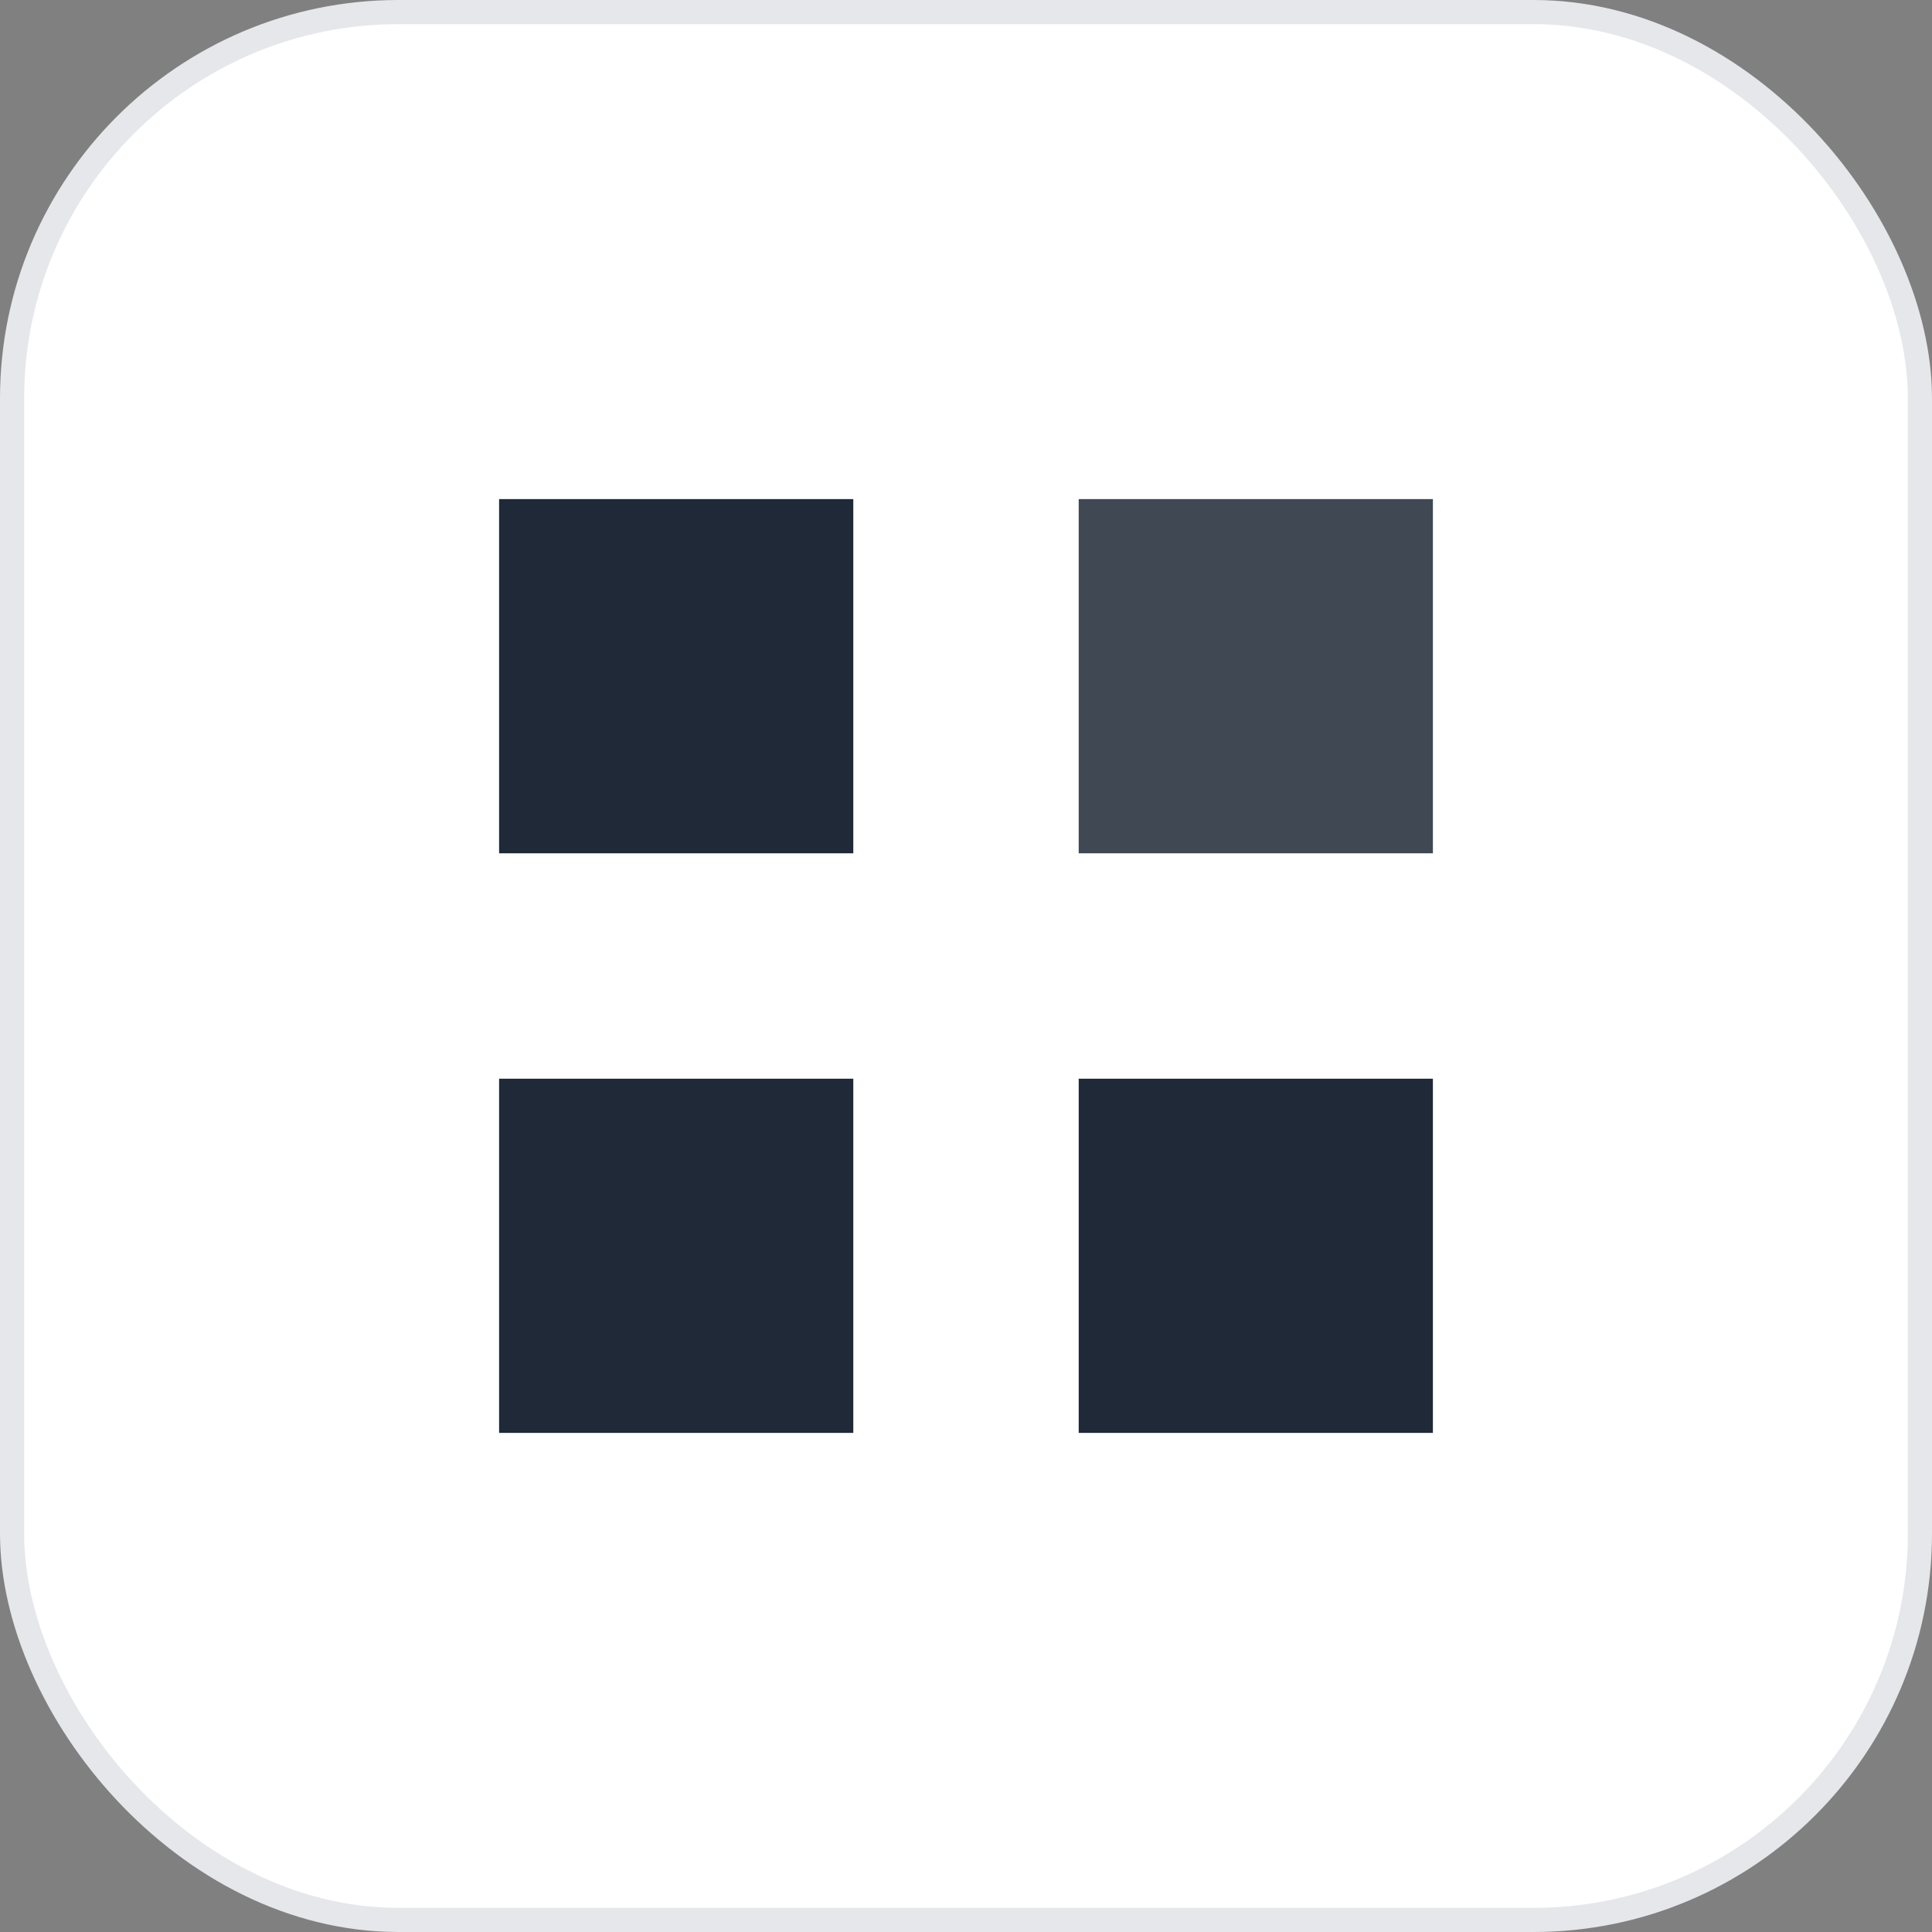
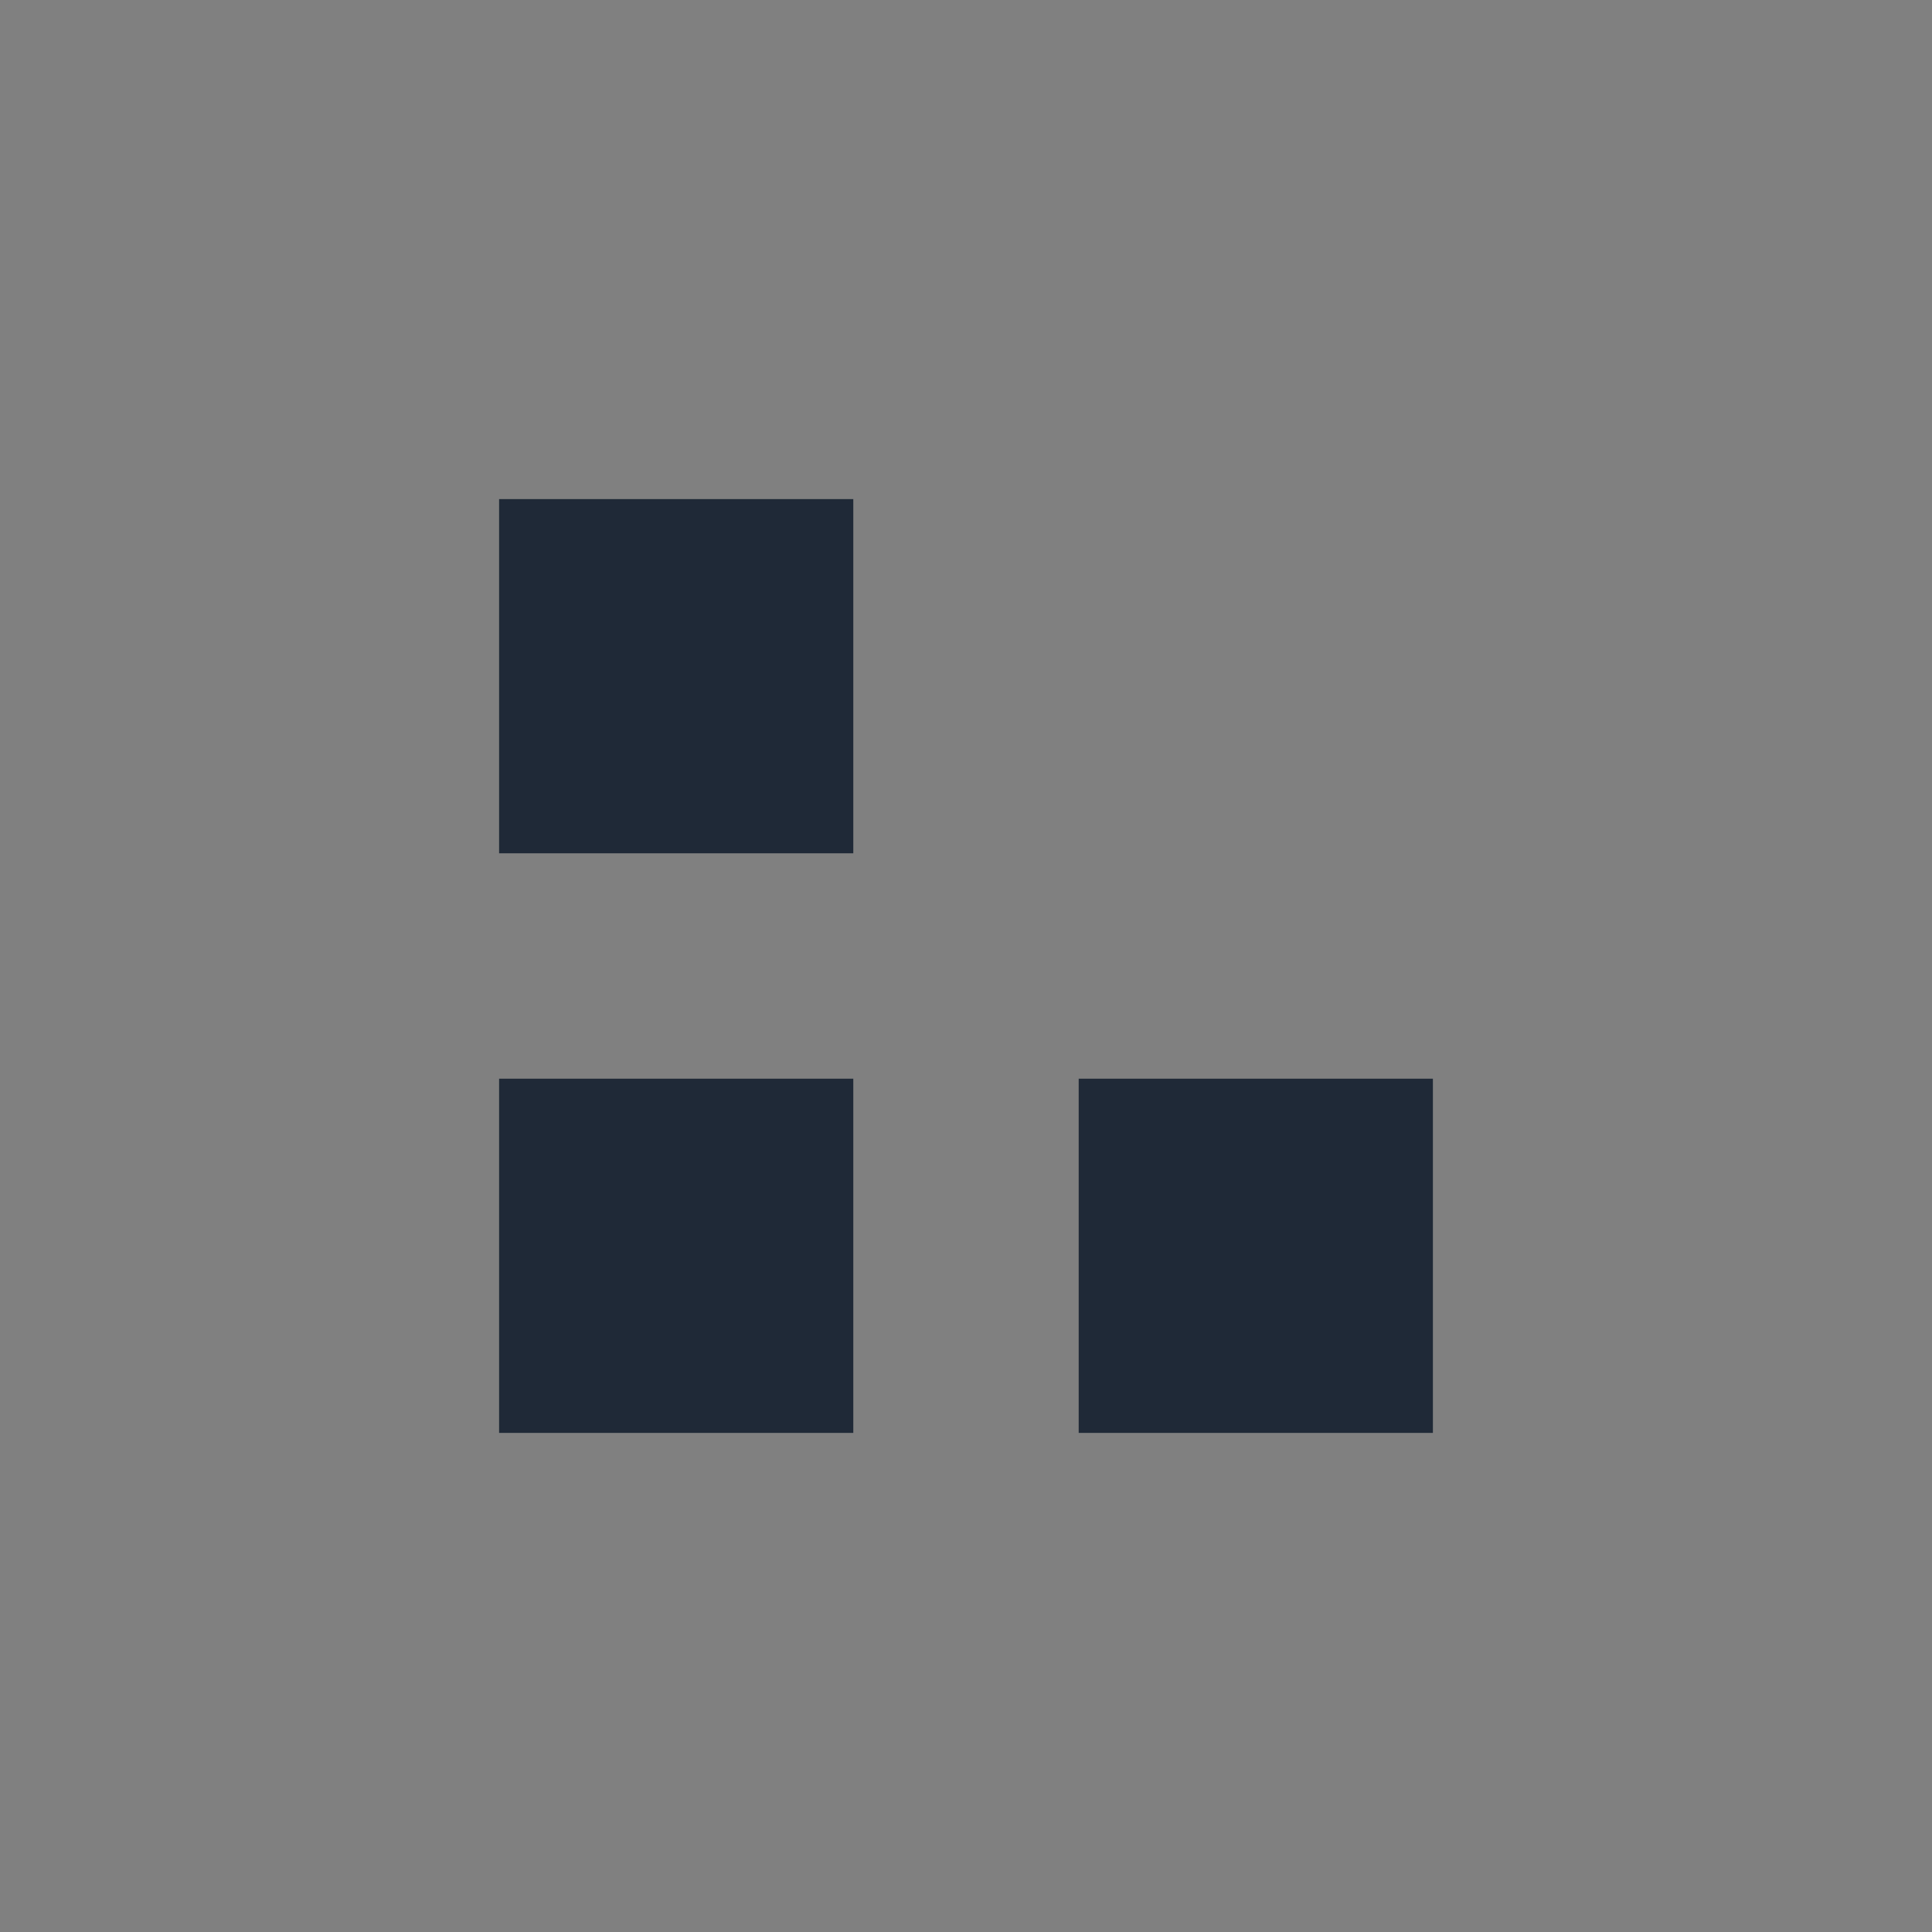
<svg xmlns="http://www.w3.org/2000/svg" width="120" height="120" viewBox="0 0 120 120" role="img" aria-label="exepad favicon — auto light/dark">
  <rect x="0" y="0" width="120" height="120" fill="#808080" stroke="none" />
  <defs>
    <style>
      .wordmark{font-family:ui-sans-serif,-apple-system,Segoe UI,Roboto,Helvetica,Arial,sans-serif;font-size:64px;font-weight:600;letter-spacing:-.4px}
      :root{
        --bg:#ffffff;   /* card */
        --fg:#1f2937;   /* tiles */
        --exe:#1f2937;  /* (unused here) */
        --pad:#6b7280;  /* (unused here) */
        --stroke:#e5e7eb; 
        --strokeOpacity:1;
      }
      @media (prefers-color-scheme: dark){
        :root{
          --bg:#0b0d0e;
          --fg:#e6e8eb;
          --exe:#e6e8eb;
          --pad:#9aa0a6;
          --stroke:#0b0d0e;     /* hide keyline on dark by default */
          --strokeOpacity:0;
        }
      }
    </style>
  </defs>
-   <rect x="0.75" y="0.75" width="118.5" height="118.5" rx="24" fill="#ffffff" stroke="#e5e7eb" stroke-width="1.5" vector-effect="non-scaling-stroke" style="stroke-opacity:1" />
  <rect x="31" y="31" width="22" height="22" fill="#1f2937" />
-   <rect x="67" y="31" width="22" height="22" fill="#1f2937" opacity="0.85" />
  <rect x="31" y="67" width="22" height="22" fill="#1f2937" />
  <rect x="67" y="67" width="22" height="22" fill="#1f2937" />
</svg>